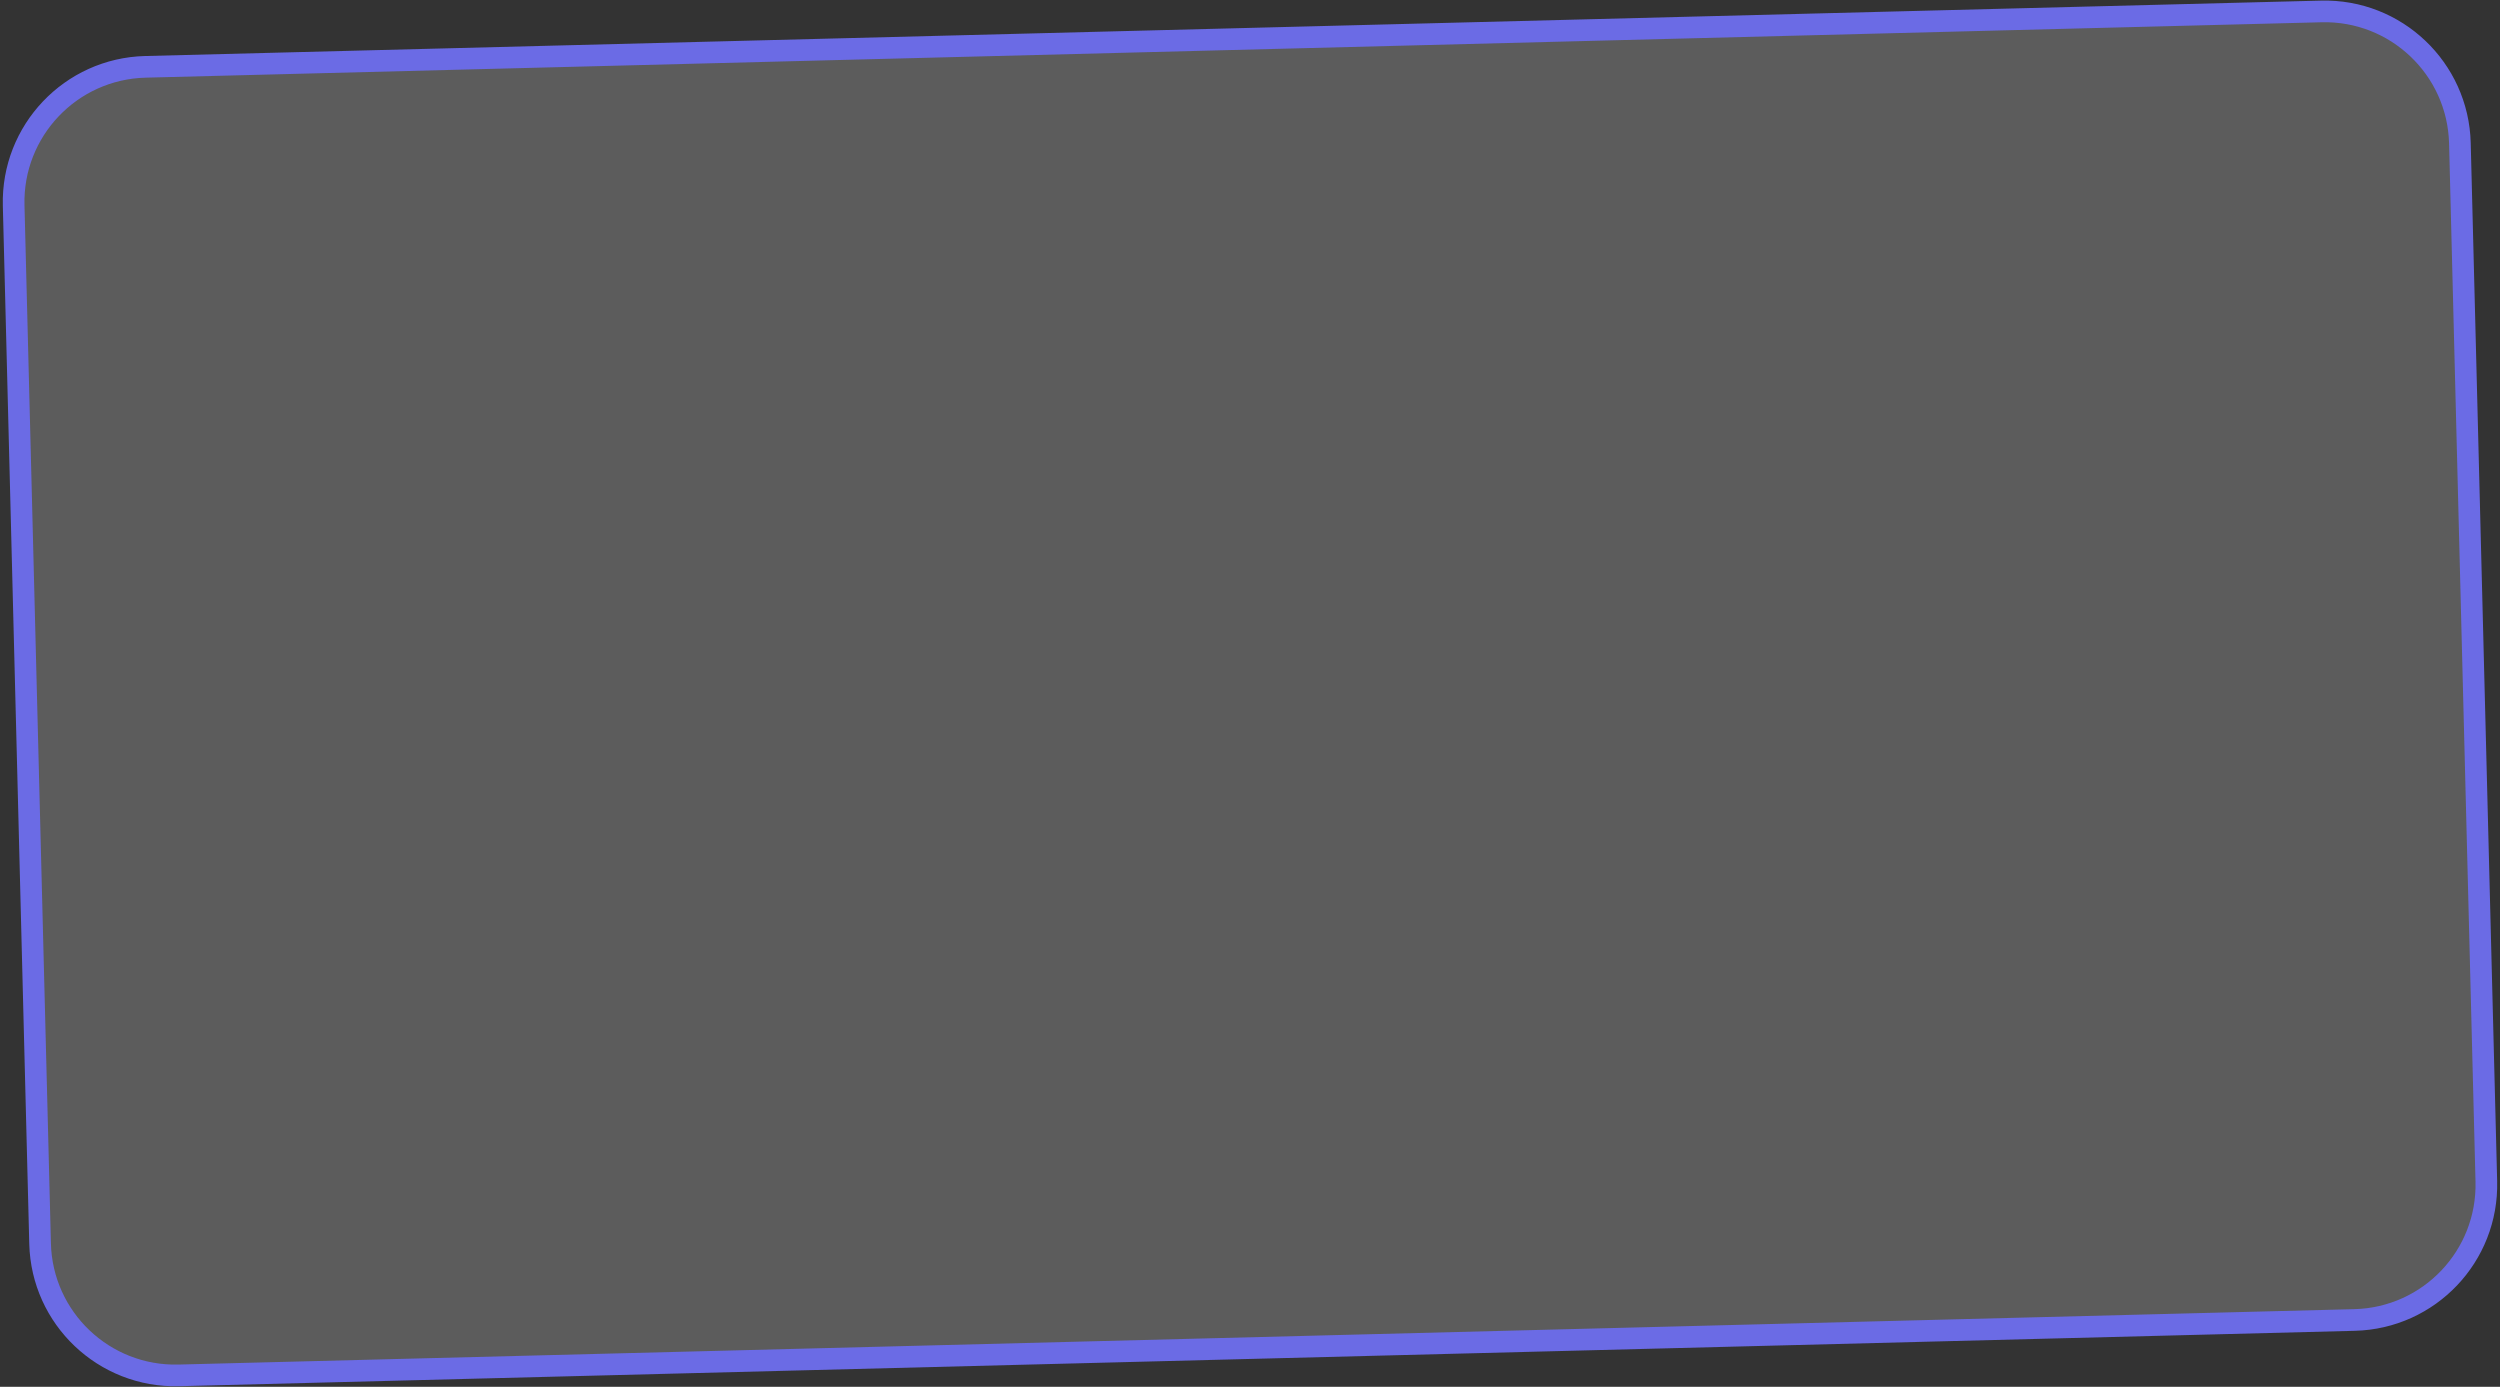
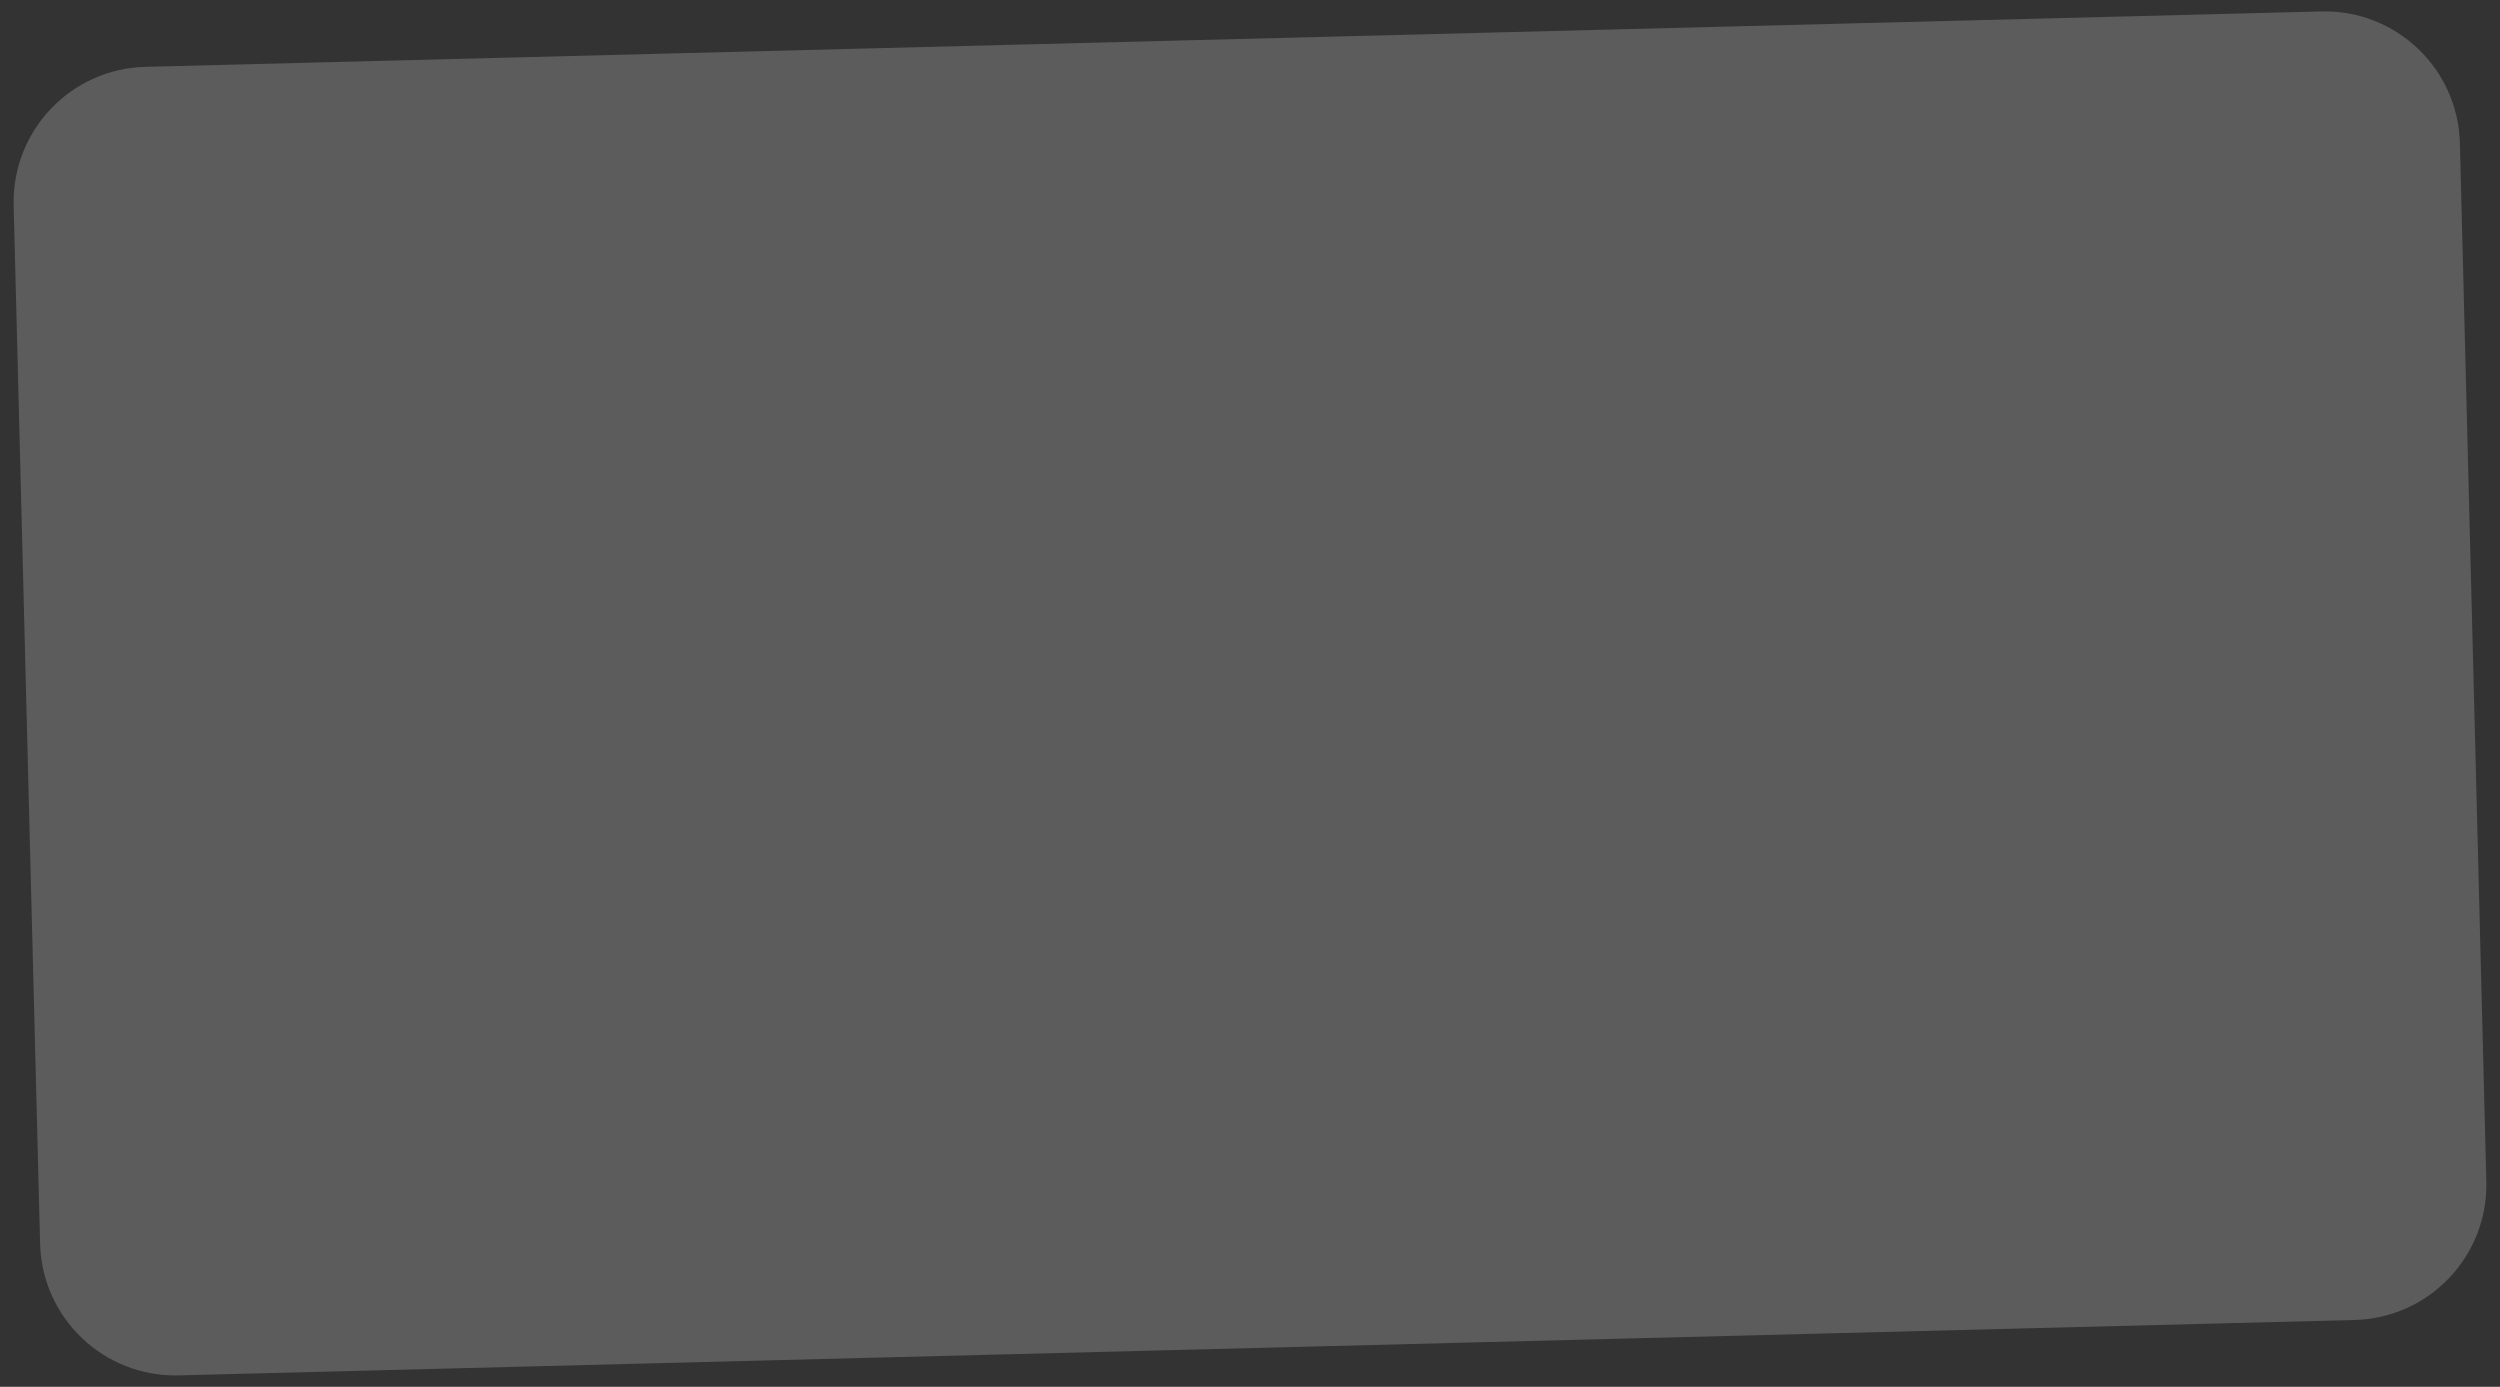
<svg xmlns="http://www.w3.org/2000/svg" width="402" height="223" viewBox="0 0 402 223" fill="none">
  <rect x="0" y="0" width="402" height="223" fill="#333333" stroke="none" />
  <path d="M373.264 1.839C385.267 1.533 395.245 11.016 395.551 23.019L399.802 189.965C400.108 201.969 390.625 211.947 378.622 212.253L28.735 221.162C16.732 221.468 6.753 211.985 6.447 199.982L2.196 33.036C1.891 21.033 11.374 11.054 23.377 10.748L373.264 1.839Z" fill="white" fill-opacity="0.2" />
-   <path d="M373.264 1.839C385.267 1.533 395.245 11.016 395.551 23.019L399.802 189.965C400.108 201.969 390.625 211.947 378.622 212.253L28.735 221.162C16.732 221.468 6.753 211.985 6.447 199.982L2.196 33.036C1.891 21.033 11.374 11.054 23.377 10.748L373.264 1.839Z" stroke="#6B6BE5" stroke-width="3.482" />
</svg>